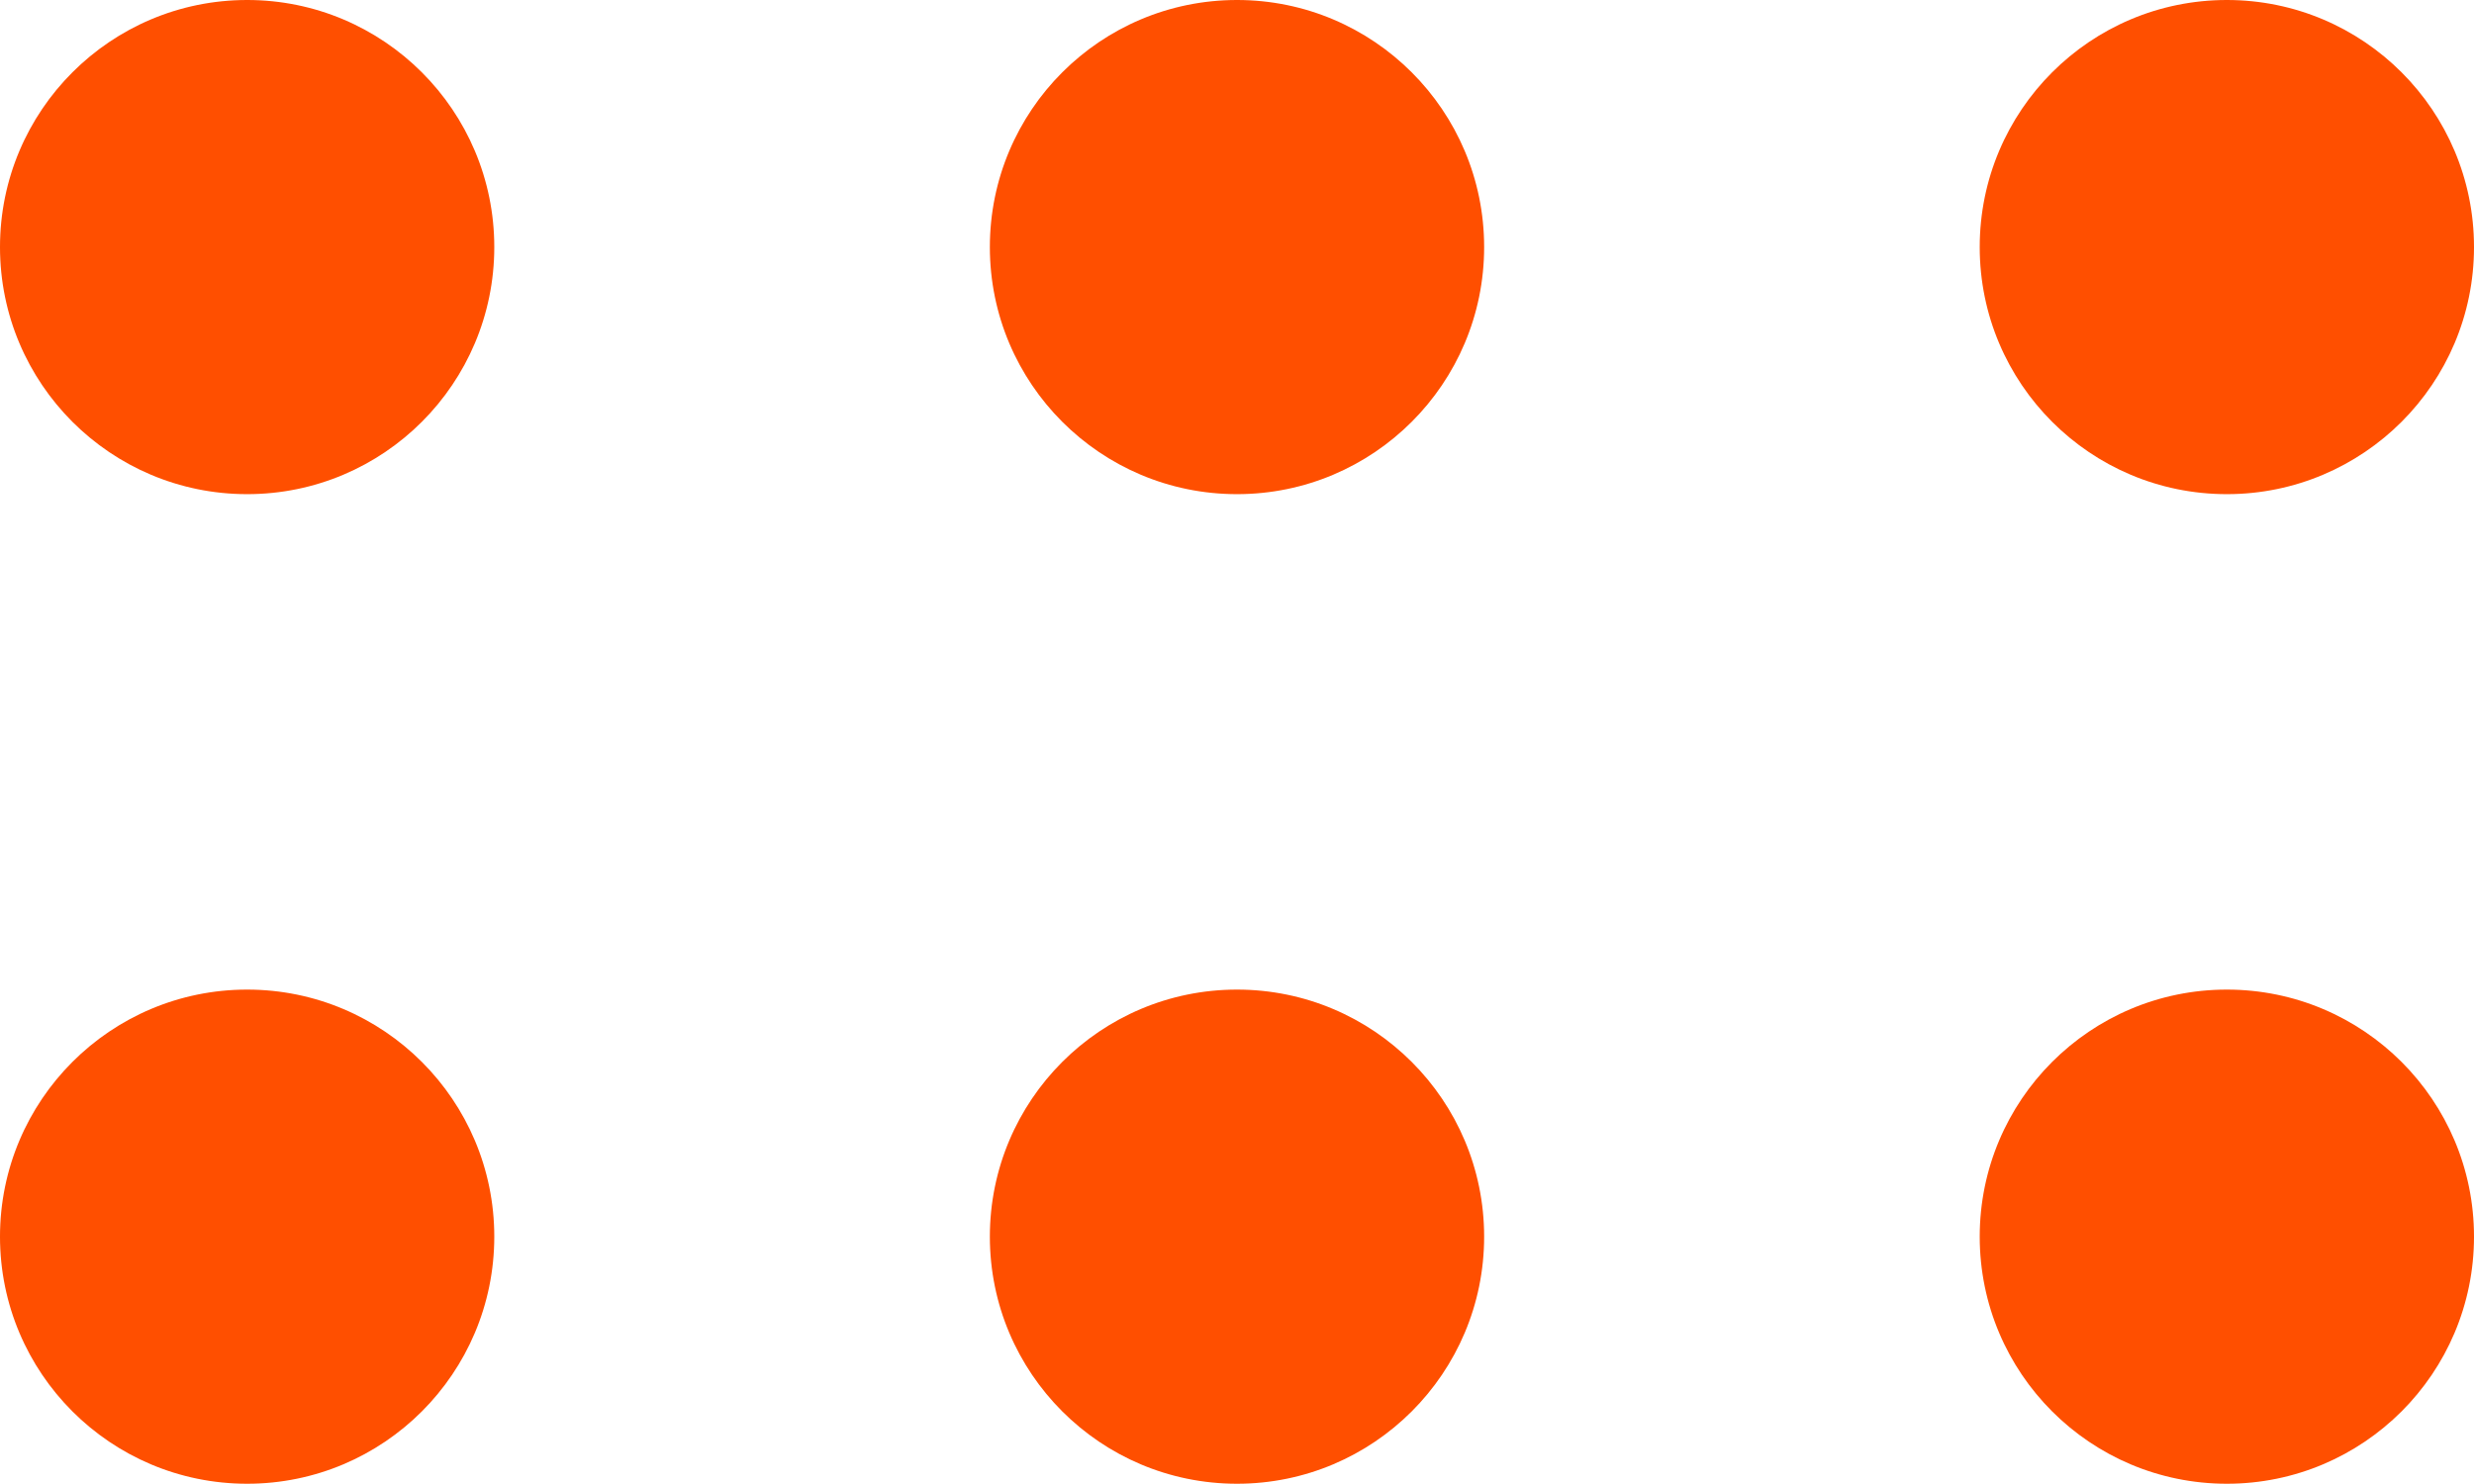
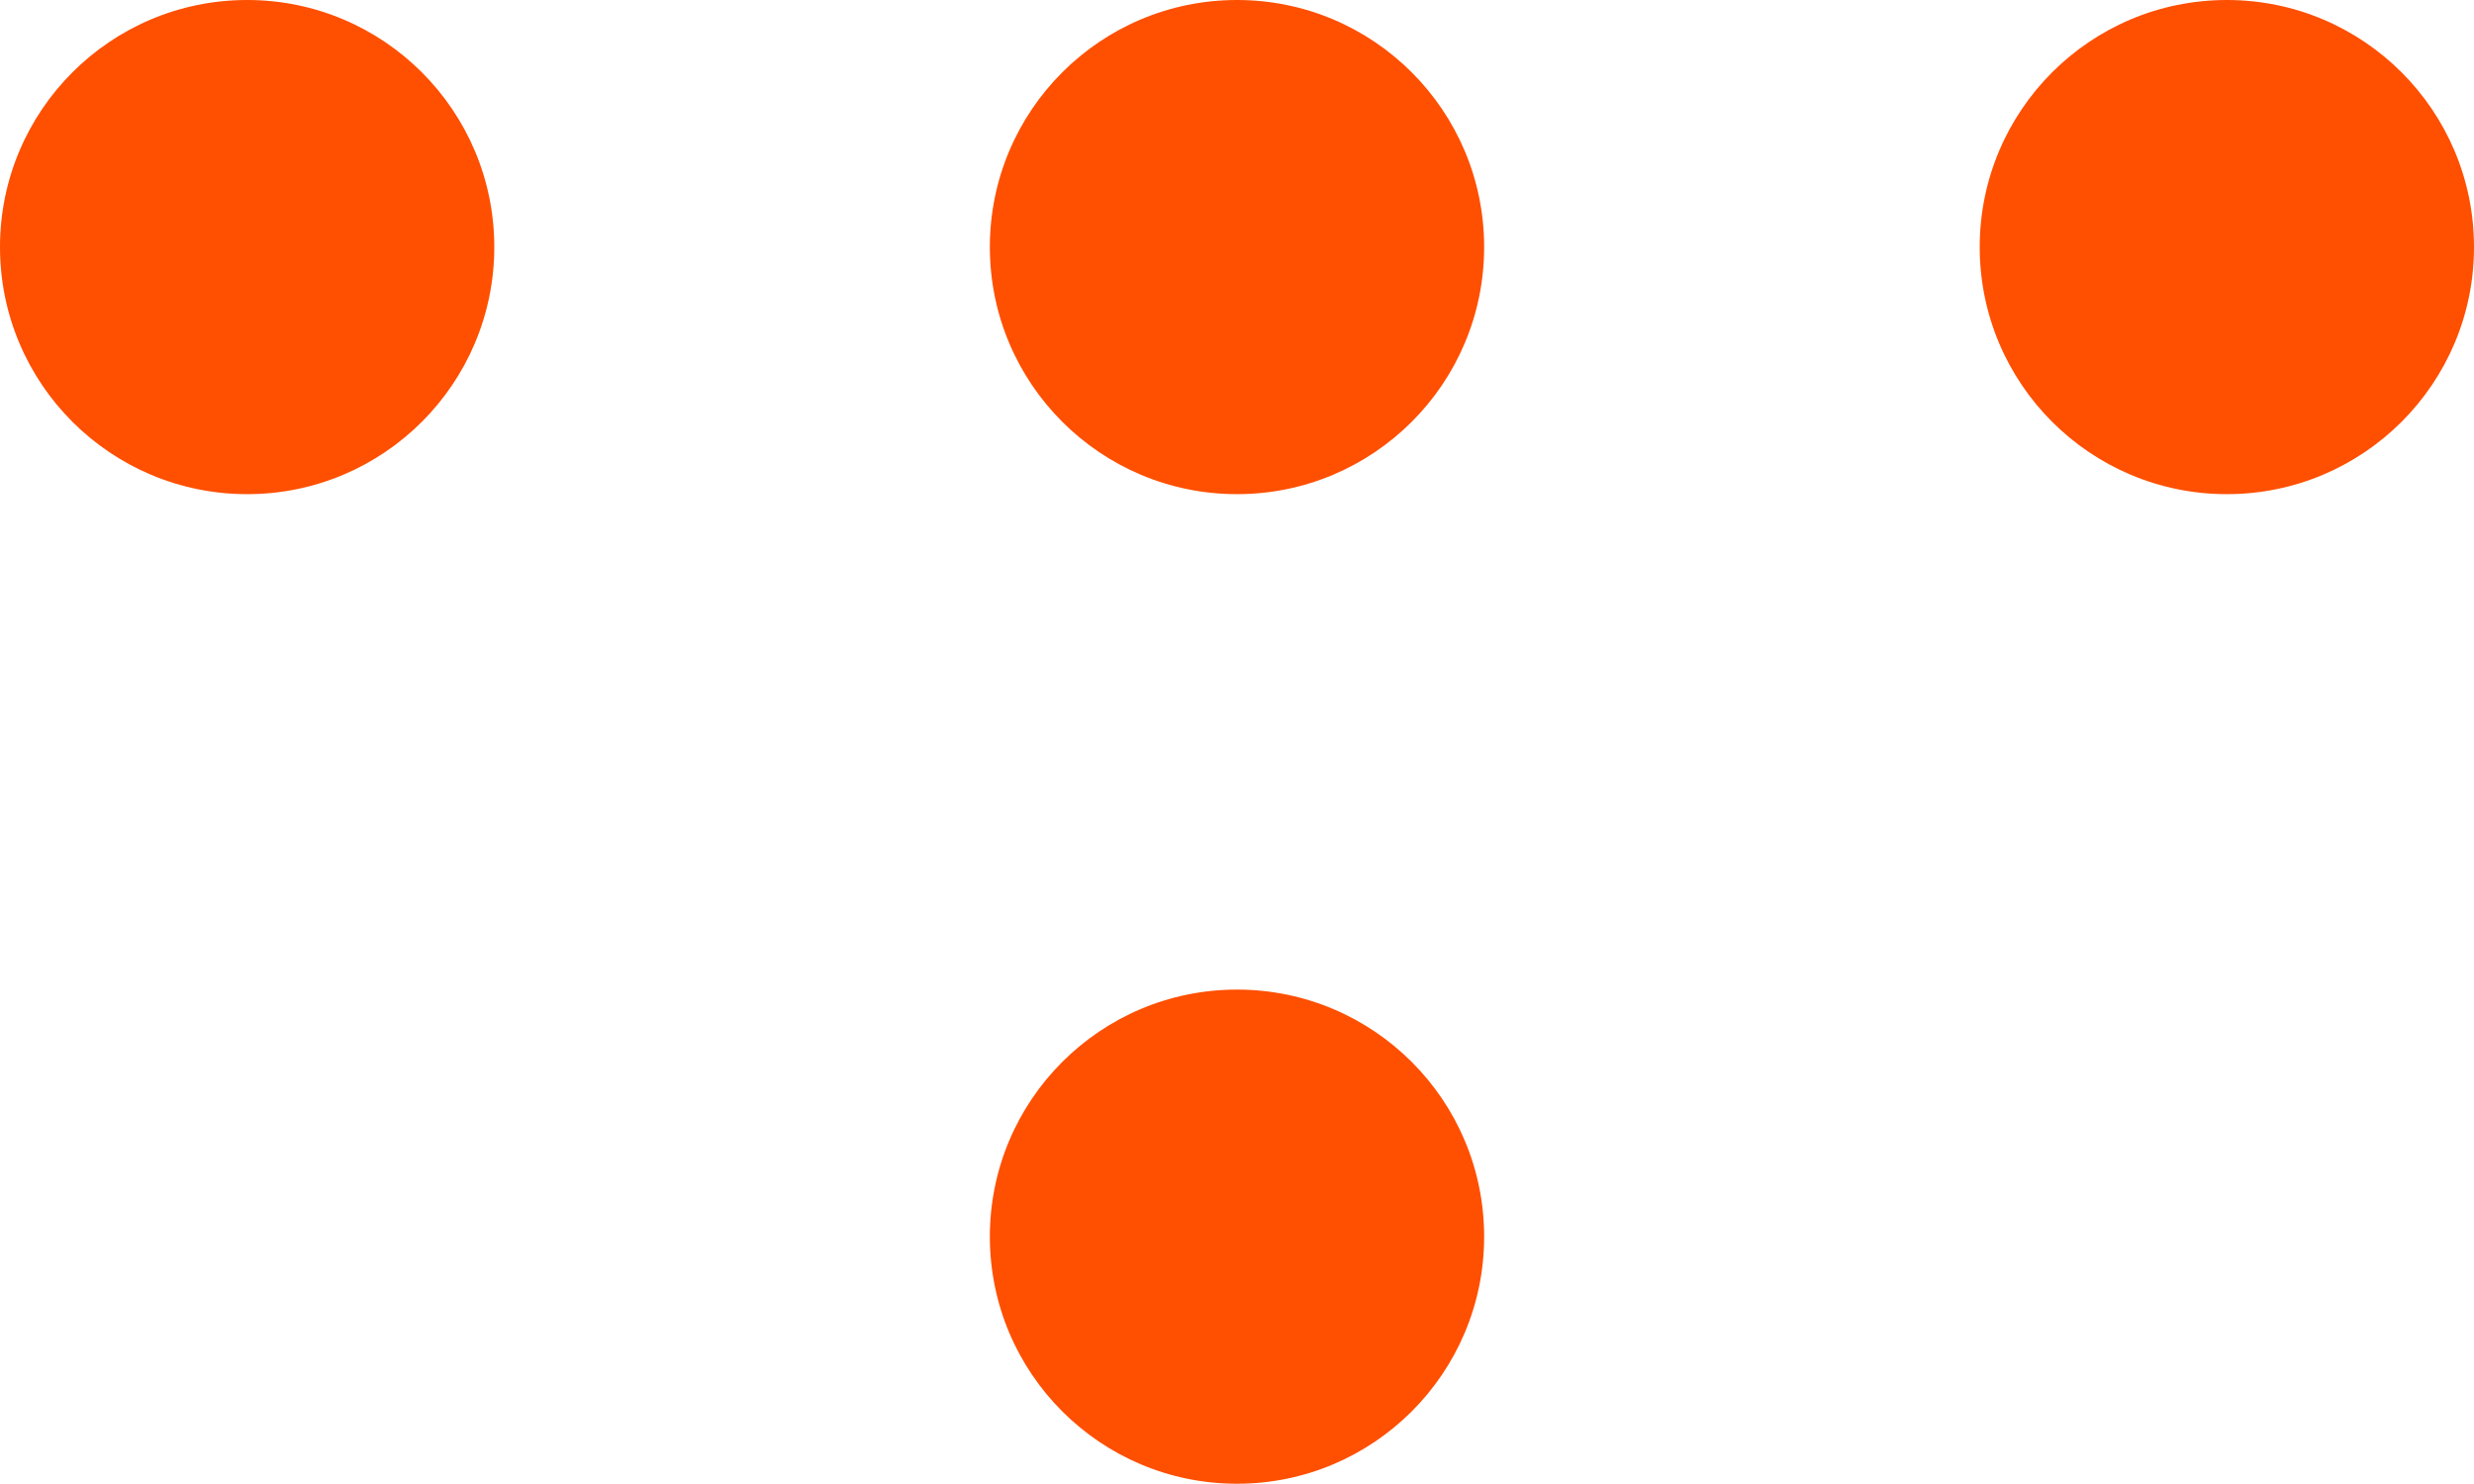
<svg xmlns="http://www.w3.org/2000/svg" id="_レイヤー_2" data-name="レイヤー_2" viewBox="0 0 19.22 11.53">
  <defs>
    <style>
      .cls-1 {
        fill: #ff4f00;
      }
    </style>
  </defs>
  <g id="_レイヤー_2-2" data-name="レイヤー_2">
    <g>
      <circle class="cls-1" cx="1.92" cy="1.92" r="1.92" />
      <circle class="cls-1" cx="9.61" cy="1.92" r="1.92" />
      <circle class="cls-1" cx="17.3" cy="1.92" r="1.92" />
-       <circle class="cls-1" cx="1.92" cy="9.61" r="1.92" />
      <circle class="cls-1" cx="9.61" cy="9.61" r="1.92" />
-       <circle class="cls-1" cx="17.3" cy="9.61" r="1.92" />
    </g>
  </g>
</svg>